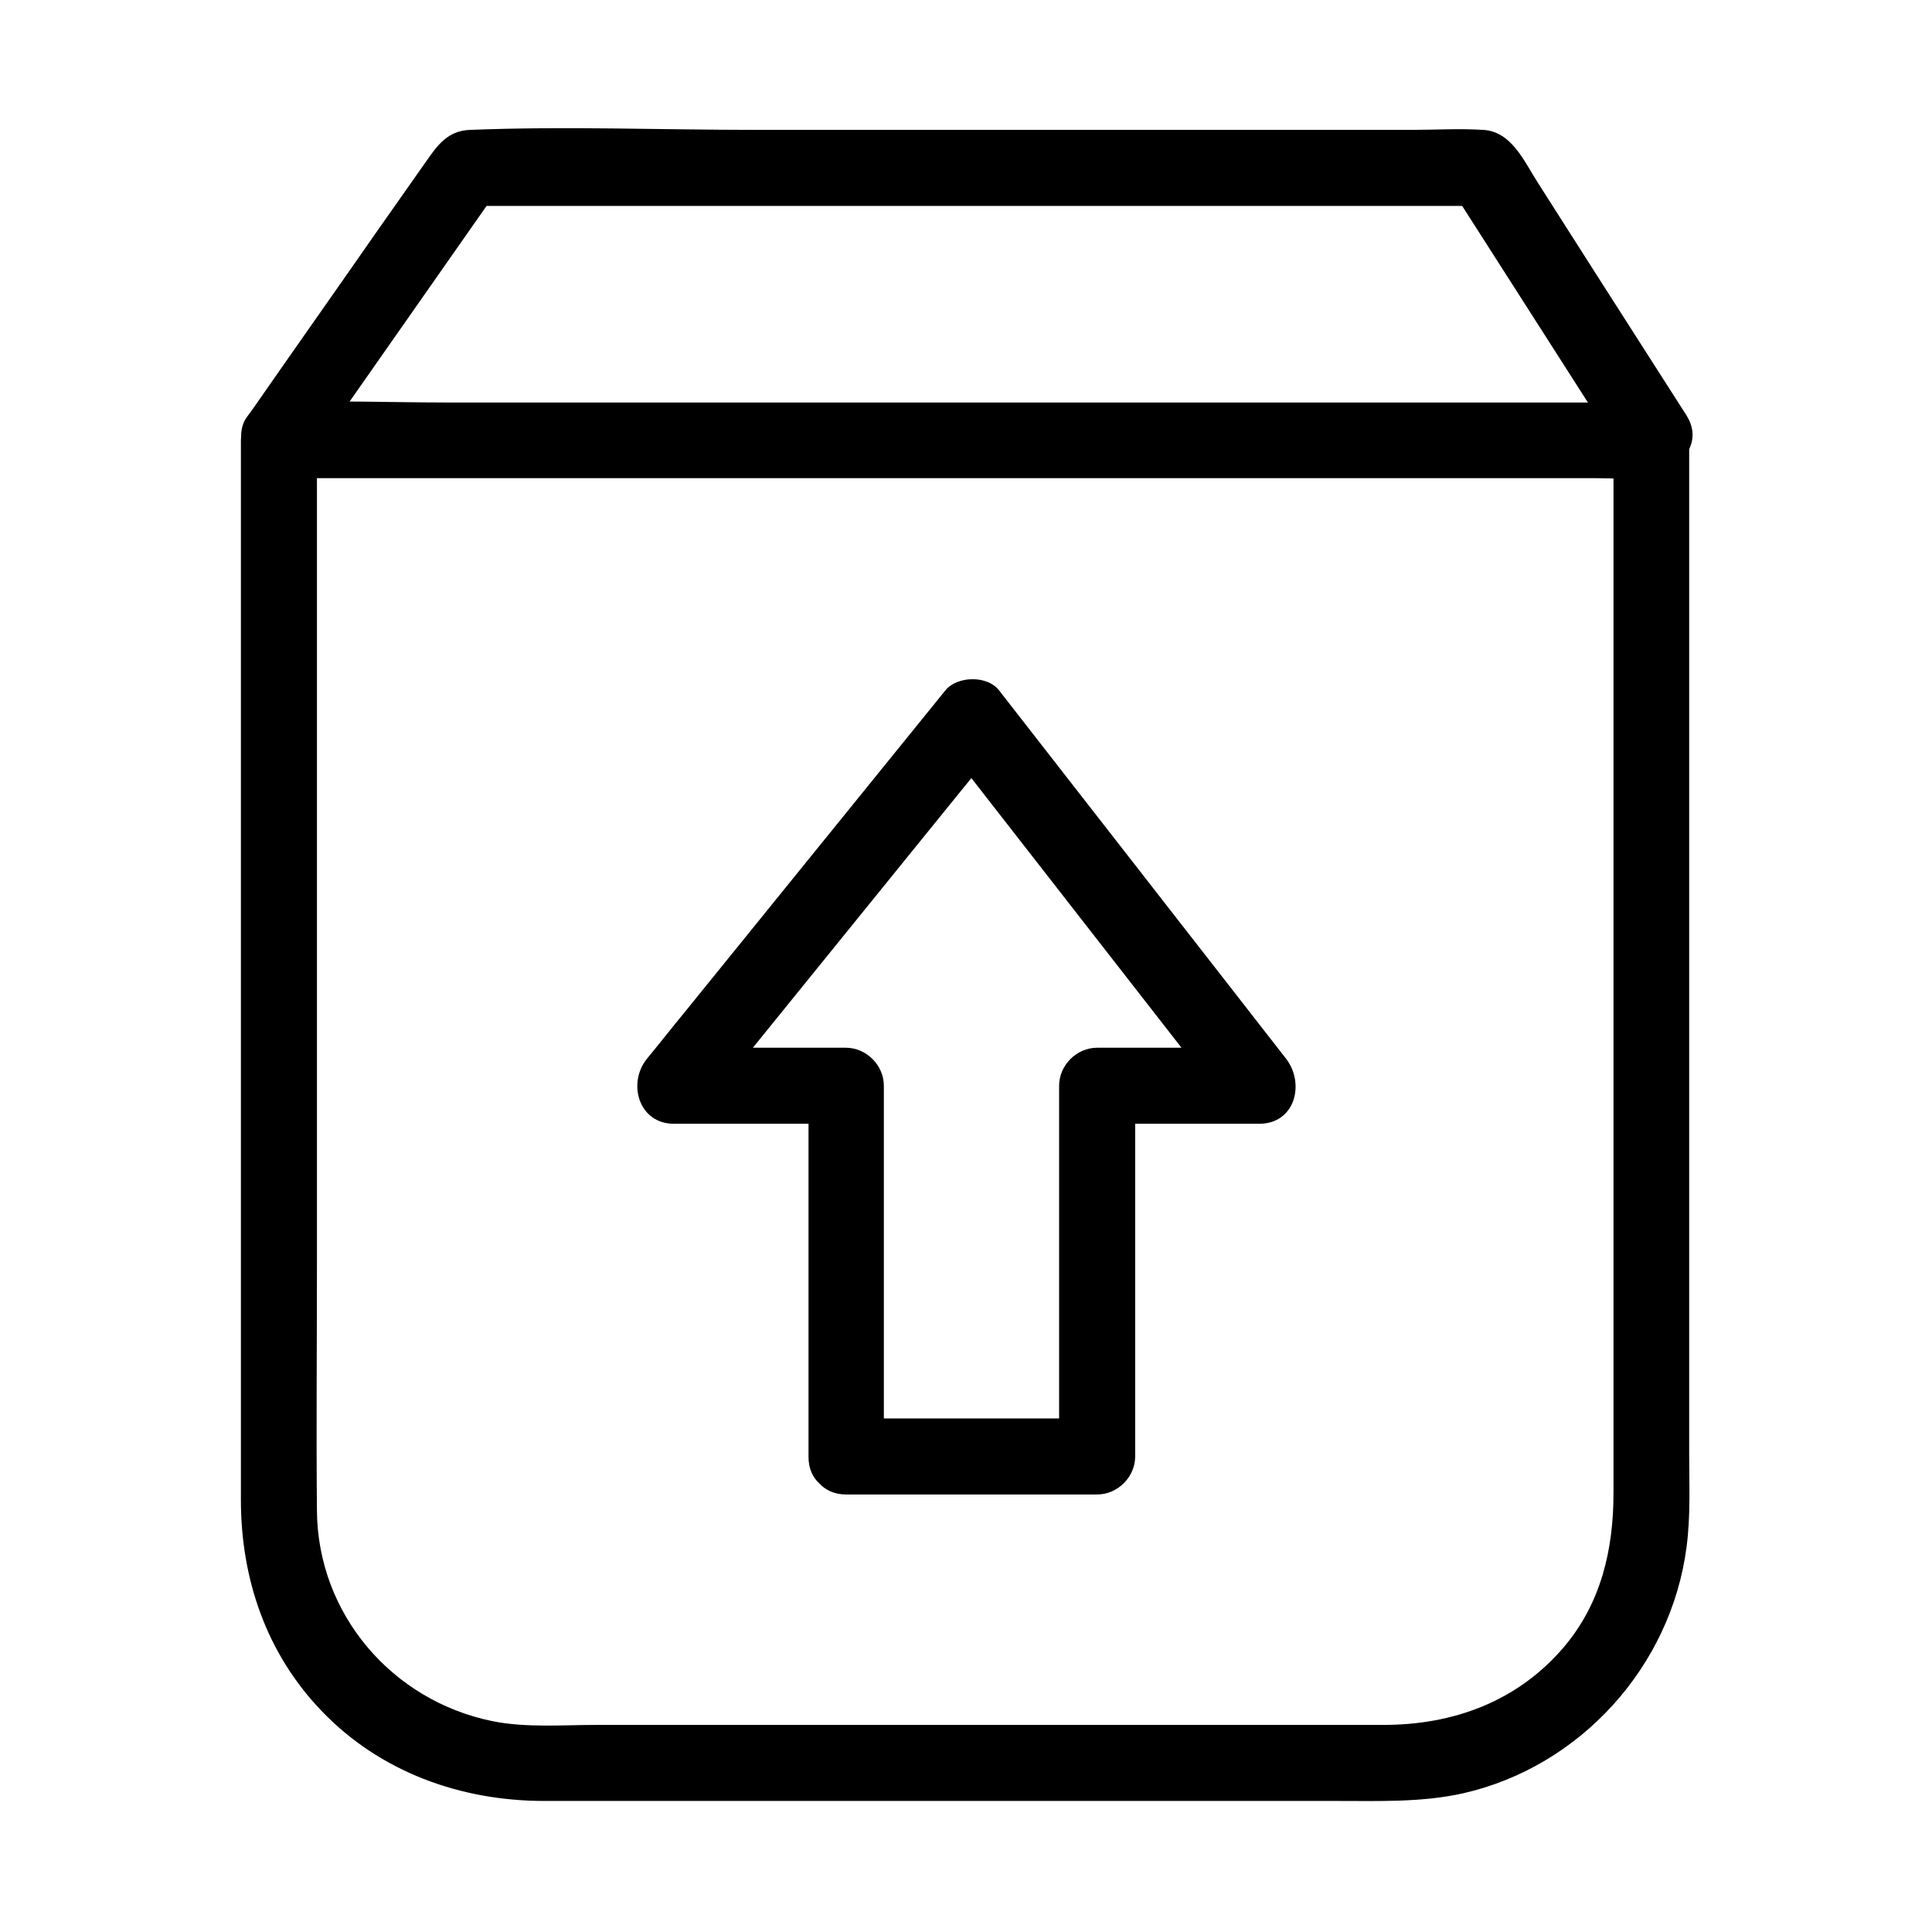
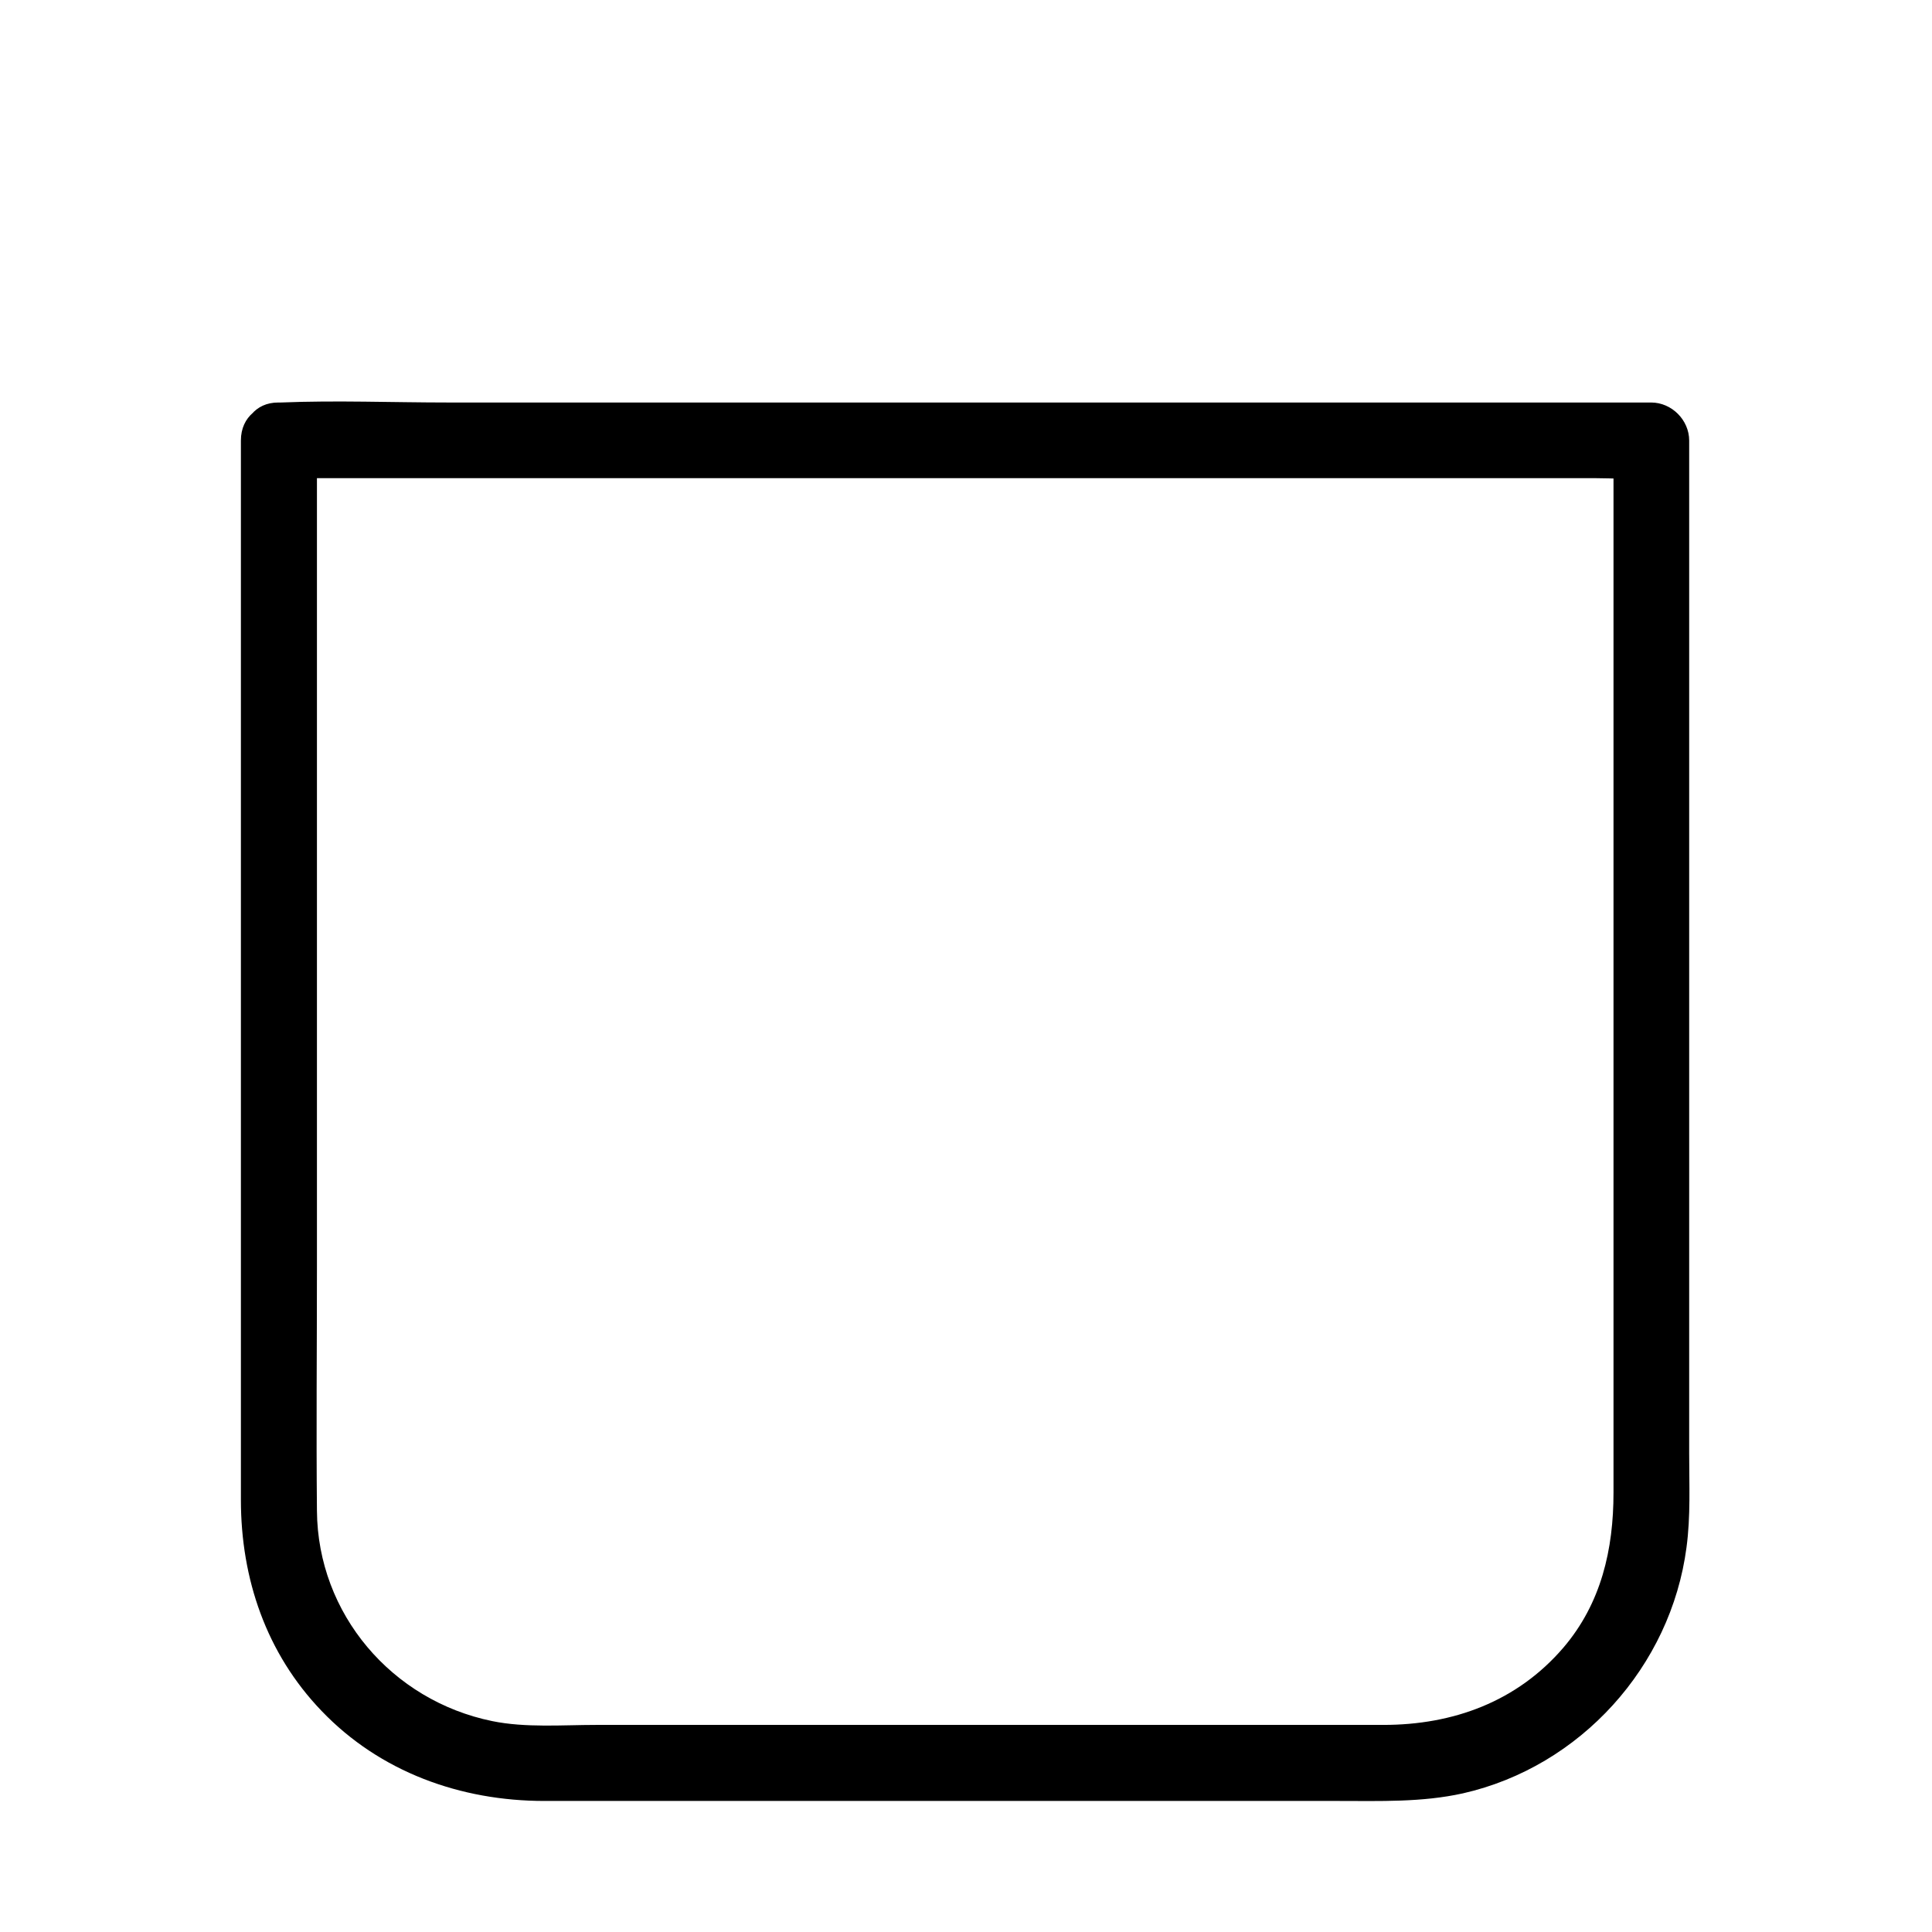
<svg xmlns="http://www.w3.org/2000/svg" fill="#000000" width="800px" height="800px" version="1.1" viewBox="144 144 512 512">
  <g>
    <path d="m218.02 270.72h36.273 86.656 105.3 90.586 30.027c4.637 0 9.574 0.402 14.207 0h0.605c-3.324-3.324-6.75-6.75-10.078-10.078v63.883 126.36 88.672c0 15.012-3.223 29.32-13.301 41.109-12.293 14.309-29.223 20.453-47.66 20.453h-95.32-113.26c-8.969 0-18.742 0.805-27.609-1.008-26.602-5.441-46.25-28.414-46.453-55.723-0.203-21.562 0-43.125 0-64.789v-125.95-88.266-4.637c0-13-20.152-13-20.152 0v66.102 128.47 86.152c0 20.957 6.75 40.707 21.363 55.922 15.516 16.223 36.879 23.879 59.047 23.879h95.422 114.87c11.082 0 22.27 0.402 33.152-2.016 31.137-7.055 55.117-33.656 59.246-65.191 1.109-8.262 0.707-16.625 0.707-24.887v-45.242-127.36-91.191-4.637c0-5.441-4.637-10.078-10.078-10.078h-36.273-86.656-105.3-90.586c-14.711 0-29.625-0.605-44.336 0h-0.605c-12.691-0.094-12.691 20.059 0.207 20.059z" />
-     <path d="m226.59 264.78c14.508-20.758 29.02-41.414 43.527-62.172 2.117-3.023 4.231-6.047 6.348-9.07-2.922 1.715-5.844 3.324-8.664 5.039h91.492 144.49 33.152c-2.922-1.715-5.844-3.324-8.664-5.039 15.113 23.578 30.129 47.156 45.242 70.734 6.953 10.883 24.383 0.805 17.434-10.176-7.961-12.496-16.02-24.988-23.98-37.484-5.141-8.062-10.277-16.121-15.418-24.184-3.629-5.644-6.953-13.602-14.508-14.008-6.348-0.402-12.797 0-19.145 0h-47.359-126.15c-25.191 0-50.582-1.008-75.773 0-5.945 0.203-8.664 4.031-11.688 8.363-4.535 6.449-9.07 12.898-13.602 19.348-10.578 15.215-21.262 30.328-31.84 45.543-0.707 1.008-1.41 2.016-2.117 2.922-3.125 4.434-0.805 11.184 3.629 13.805 4.828 2.926 10.473 0.812 13.594-3.621z" />
-     <path d="m378.23 529.98v-85.949-12.293c0-5.441-4.637-10.078-10.078-10.078h-45.746c2.418 5.742 4.734 11.488 7.152 17.23 23.074-28.516 46.148-56.93 69.223-85.445 3.324-4.031 6.551-8.16 9.875-12.191h-14.207c22.168 28.414 44.336 56.93 66.504 85.344 3.223 4.133 6.348 8.16 9.574 12.293 2.418-5.742 4.734-11.488 7.152-17.23h-42.926c-5.441 0-10.078 4.637-10.078 10.078v85.949 12.293c3.324-3.324 6.75-6.75 10.078-10.078h-66.504c-13 0-13 20.152 0 20.152h66.504c5.441 0 10.078-4.637 10.078-10.078v-85.949-12.293c-3.324 3.324-6.75 6.75-10.078 10.078h42.926c9.574 0 12.191-10.68 7.152-17.23-22.168-28.414-44.336-56.93-66.504-85.344-3.223-4.133-6.348-8.16-9.574-12.293-3.125-4.031-11.082-3.828-14.207 0-23.074 28.516-46.148 56.93-69.223 85.445-3.324 4.031-6.551 8.16-9.875 12.191-5.238 6.449-2.215 17.23 7.152 17.23h45.746c-3.324-3.324-6.75-6.75-10.078-10.078v85.949 12.293c-0.191 13.004 19.961 13.004 19.961 0.004z" />
  </g>
</svg>